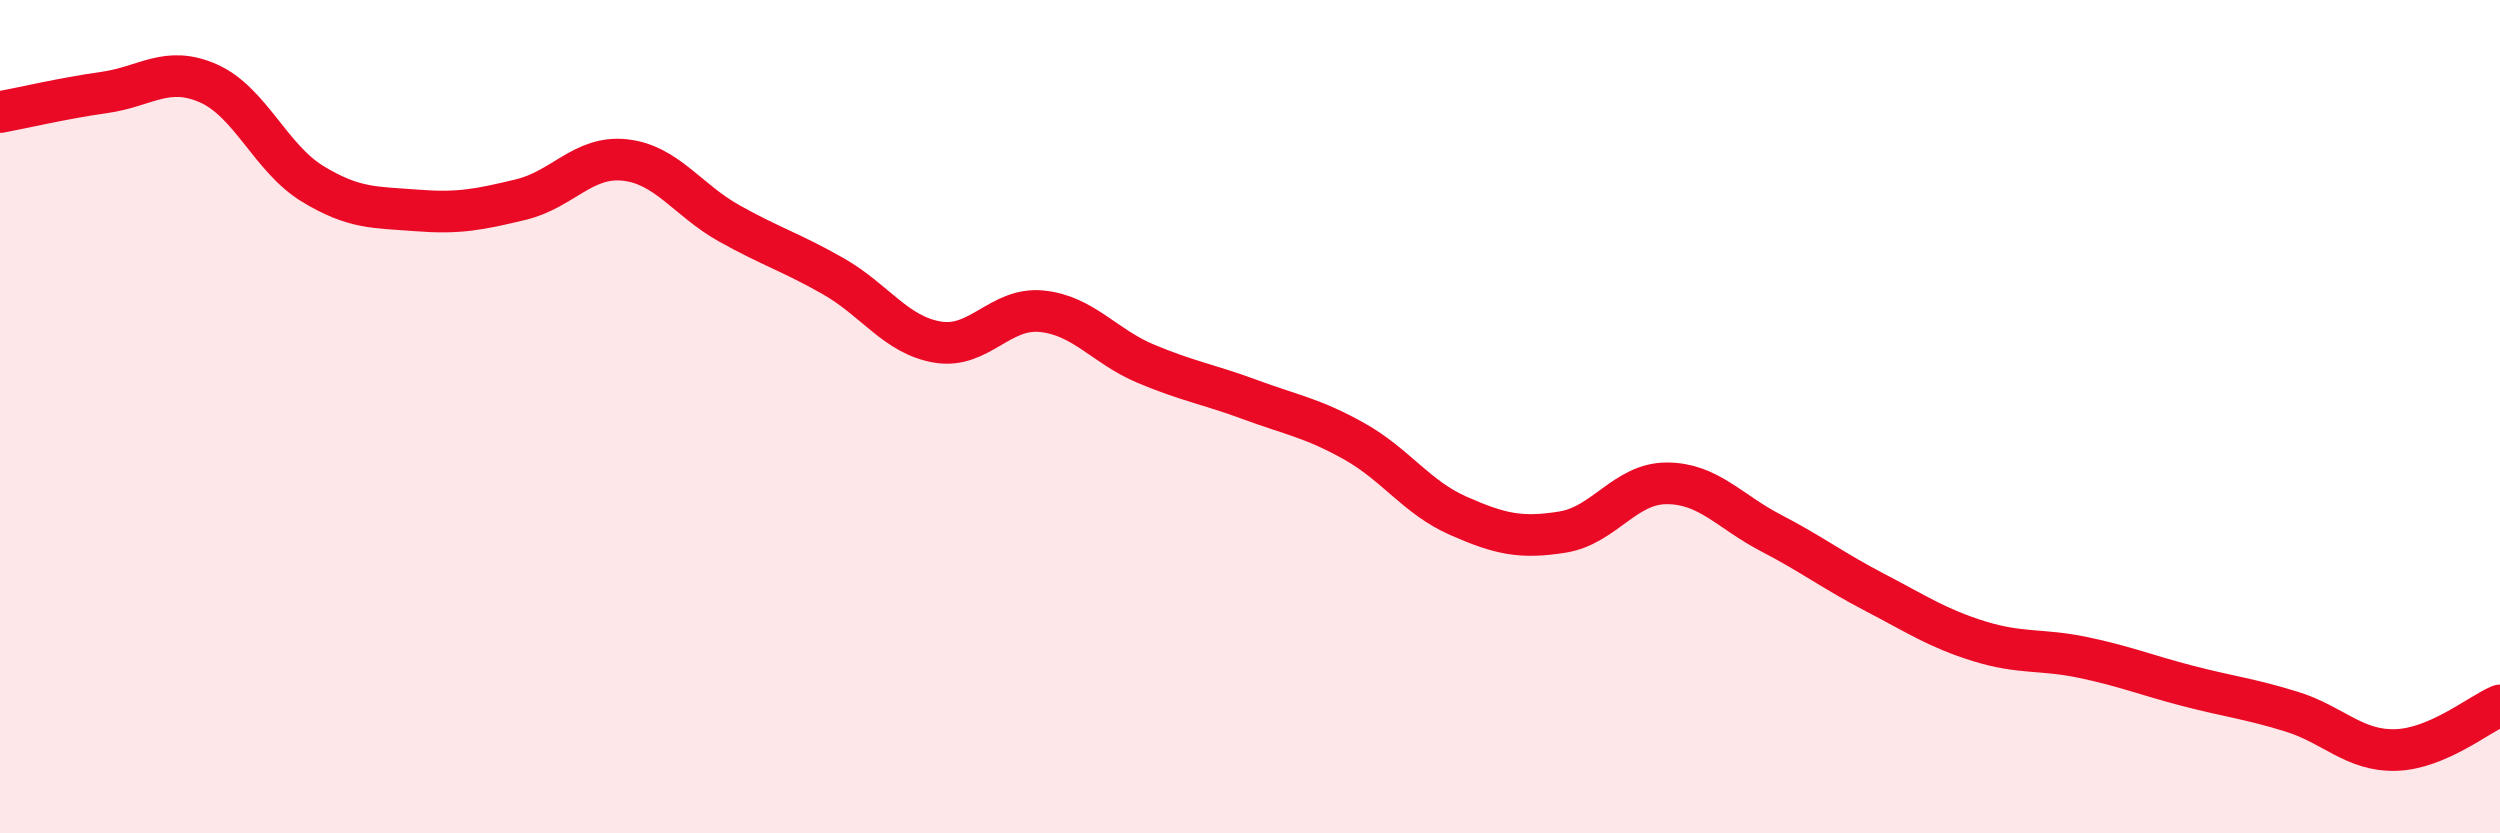
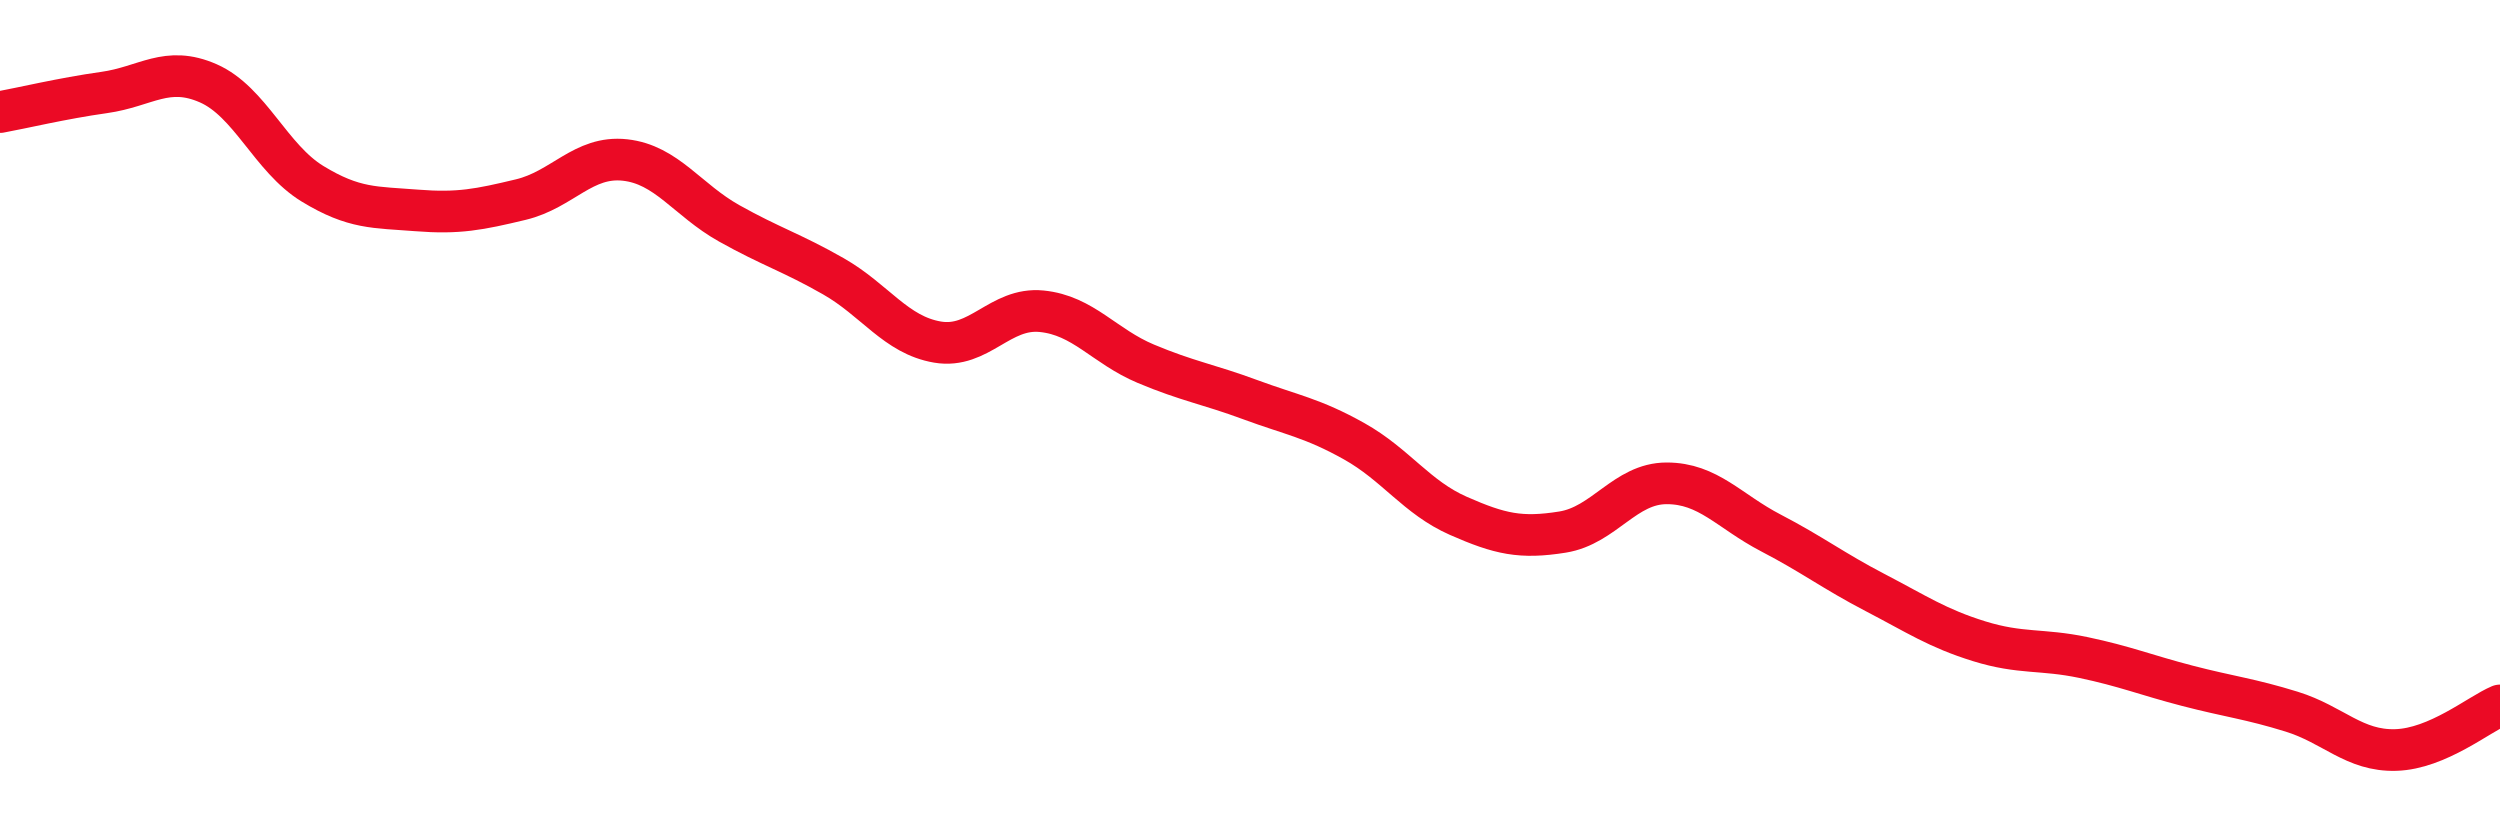
<svg xmlns="http://www.w3.org/2000/svg" width="60" height="20" viewBox="0 0 60 20">
-   <path d="M 0,2.69 C 0.5,2.6 1.5,2.36 2.5,2.22 C 3.5,2.08 4,1.56 5,2 C 6,2.44 6.5,3.8 7.5,4.41 C 8.5,5.02 9,4.97 10,5.05 C 11,5.13 11.5,5.03 12.5,4.79 C 13.5,4.55 14,3.73 15,3.84 C 16,3.95 16.5,4.8 17.5,5.36 C 18.5,5.92 19,6.06 20,6.63 C 21,7.2 21.5,8.04 22.5,8.21 C 23.5,8.38 24,7.37 25,7.47 C 26,7.57 26.5,8.31 27.5,8.73 C 28.5,9.15 29,9.22 30,9.59 C 31,9.96 31.5,10.03 32.5,10.59 C 33.5,11.15 34,11.94 35,12.38 C 36,12.82 36.5,12.93 37.5,12.77 C 38.5,12.61 39,11.6 40,11.6 C 41,11.6 41.5,12.27 42.5,12.79 C 43.5,13.31 44,13.7 45,14.22 C 46,14.74 46.5,15.08 47.5,15.39 C 48.5,15.7 49,15.57 50,15.78 C 51,15.99 51.5,16.2 52.5,16.46 C 53.5,16.72 54,16.77 55,17.08 C 56,17.39 56.5,18.03 57.5,18 C 58.5,17.97 59.5,17.14 60,16.93L60 20L0 20Z" fill="#EB0A25" opacity="0.1" stroke-linecap="round" stroke-linejoin="round" />
  <path d="M 0,2.69 C 0.5,2.6 1.5,2.36 2.5,2.22 C 3.5,2.08 4,1.56 5,2 C 6,2.44 6.5,3.8 7.5,4.41 C 8.5,5.02 9,4.97 10,5.05 C 11,5.13 11.5,5.03 12.5,4.79 C 13.5,4.55 14,3.73 15,3.84 C 16,3.95 16.5,4.8 17.5,5.36 C 18.5,5.92 19,6.06 20,6.63 C 21,7.2 21.5,8.04 22.5,8.21 C 23.5,8.38 24,7.37 25,7.47 C 26,7.57 26.5,8.31 27.5,8.73 C 28.5,9.15 29,9.22 30,9.59 C 31,9.96 31.5,10.03 32.5,10.59 C 33.5,11.15 34,11.94 35,12.38 C 36,12.82 36.5,12.93 37.5,12.77 C 38.5,12.61 39,11.6 40,11.6 C 41,11.6 41.5,12.27 42.5,12.79 C 43.5,13.31 44,13.7 45,14.22 C 46,14.74 46.5,15.08 47.5,15.39 C 48.5,15.7 49,15.57 50,15.78 C 51,15.99 51.5,16.2 52.5,16.46 C 53.5,16.72 54,16.77 55,17.08 C 56,17.39 56.5,18.03 57.5,18 C 58.5,17.97 59.5,17.14 60,16.93" stroke="#EB0A25" stroke-width="1" fill="none" stroke-linecap="round" stroke-linejoin="round" />
</svg>